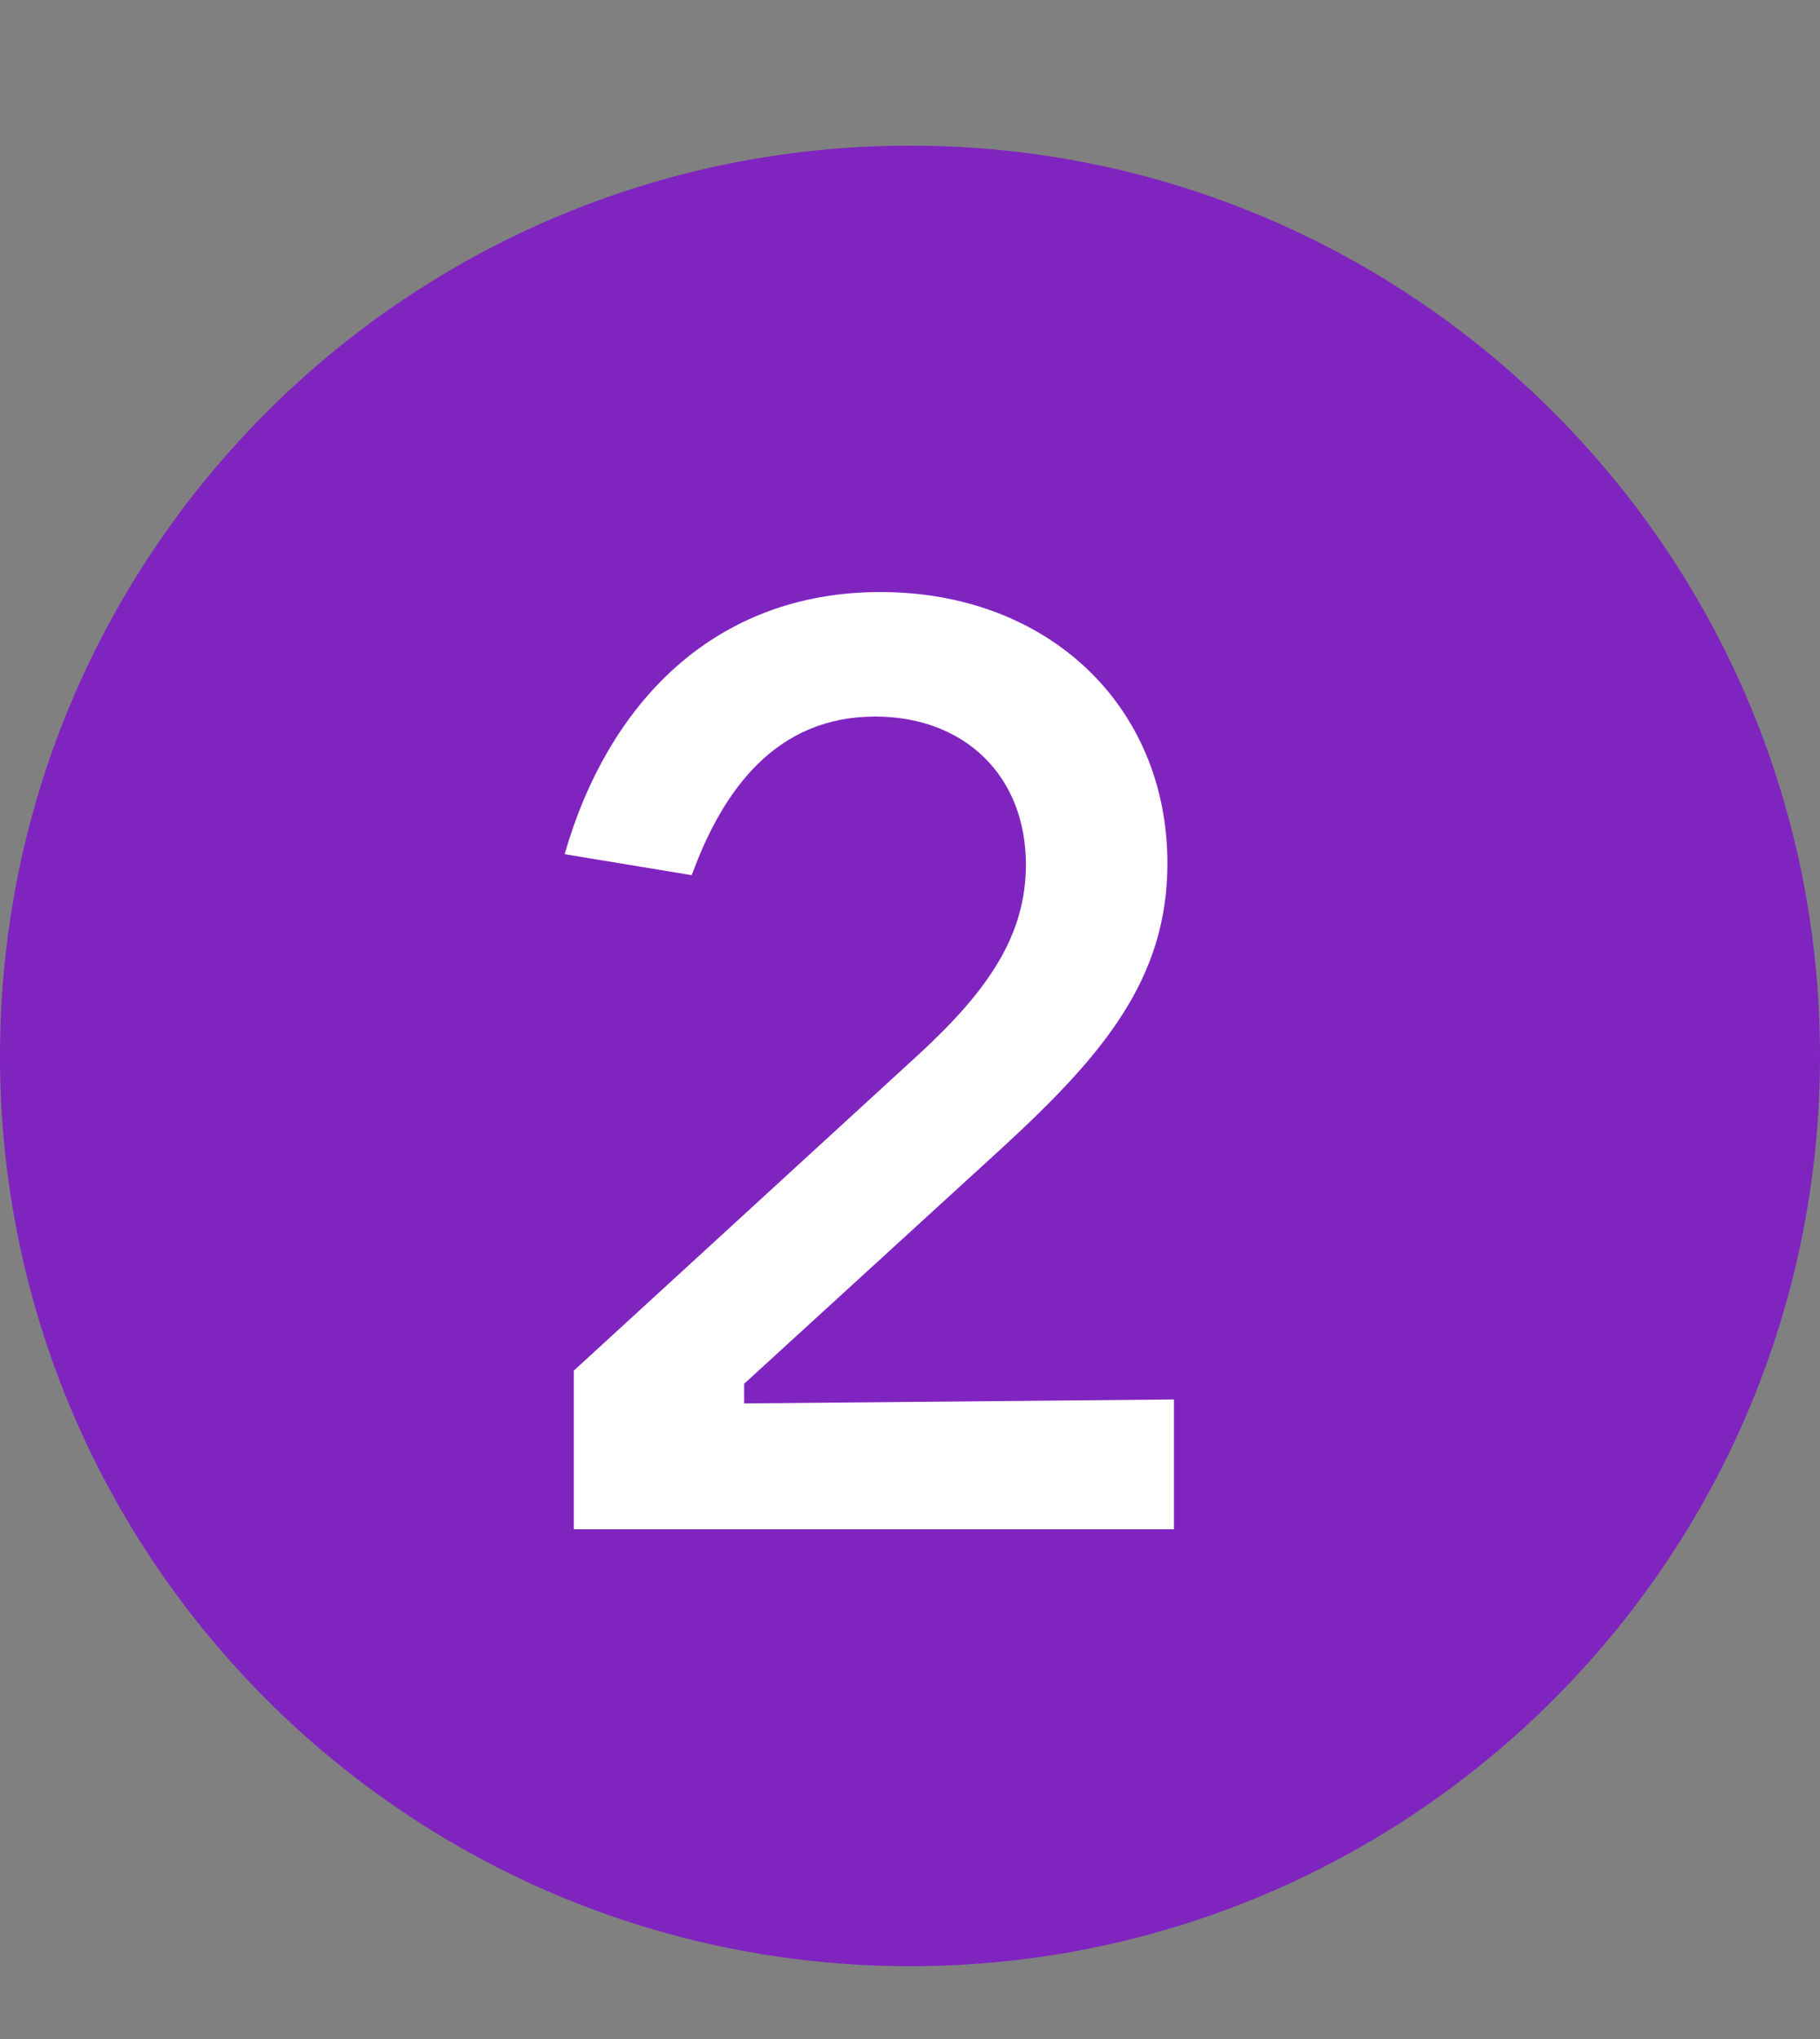
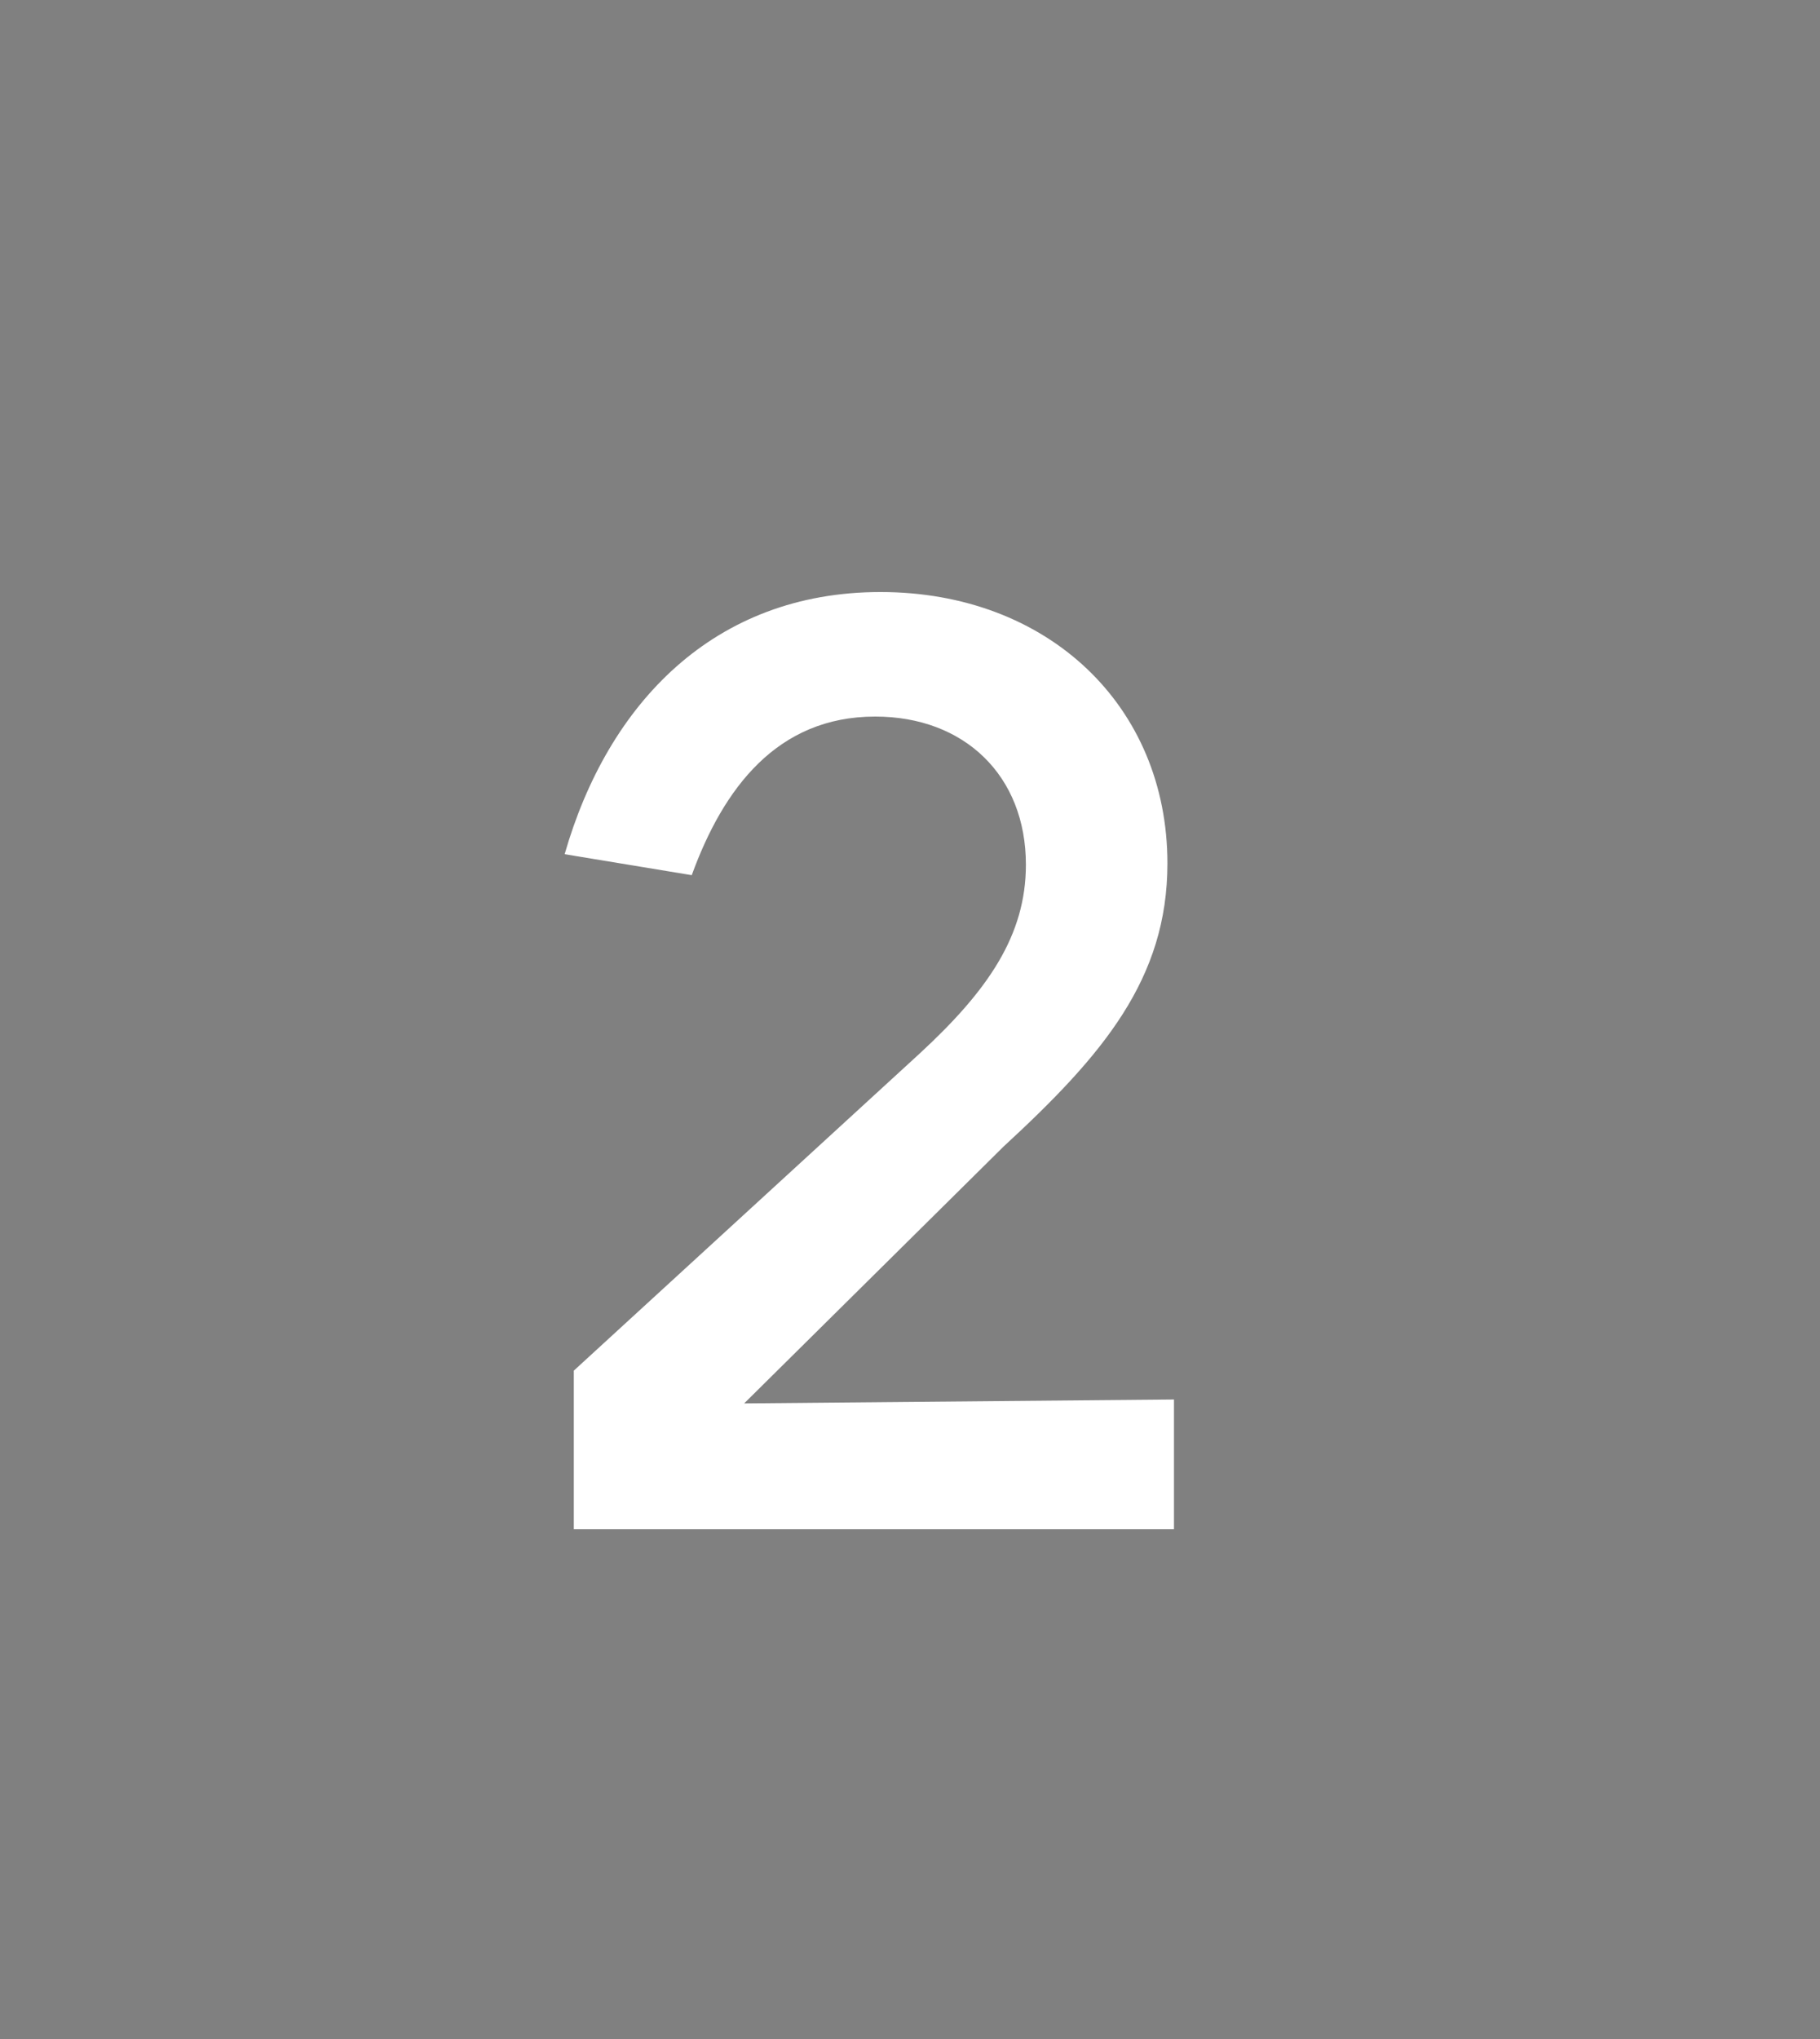
<svg xmlns="http://www.w3.org/2000/svg" width="25" height="28" viewBox="0 0 25 28" fill="none">
  <rect x="0" y="0" width="25" height="28" fill="#808080" stroke="none" />
-   <path d="M12.5 27C19.404 27 25 21.404 25 14.5C25 7.596 19.404 2 12.5 2C5.596 2 0 7.596 0 14.5C0 21.404 5.596 27 12.5 27Z" fill="#8024C0" />
-   <path d="M16.126 21V19.218L10.222 19.272V19.002L13.786 15.744C15.154 14.484 16.036 13.44 16.036 11.856C16.036 9.696 14.398 8.13 12.094 8.13C9.808 8.13 8.35 9.66 7.756 11.73L9.502 12.018C9.934 10.83 10.672 9.84 12.022 9.84C13.246 9.84 14.092 10.65 14.092 11.874C14.092 12.846 13.57 13.602 12.634 14.466L7.882 18.822V21H16.126Z" fill="white" />
+   <path d="M16.126 21V19.218L10.222 19.272L13.786 15.744C15.154 14.484 16.036 13.44 16.036 11.856C16.036 9.696 14.398 8.13 12.094 8.13C9.808 8.13 8.35 9.66 7.756 11.73L9.502 12.018C9.934 10.83 10.672 9.84 12.022 9.84C13.246 9.84 14.092 10.65 14.092 11.874C14.092 12.846 13.57 13.602 12.634 14.466L7.882 18.822V21H16.126Z" fill="white" />
</svg>